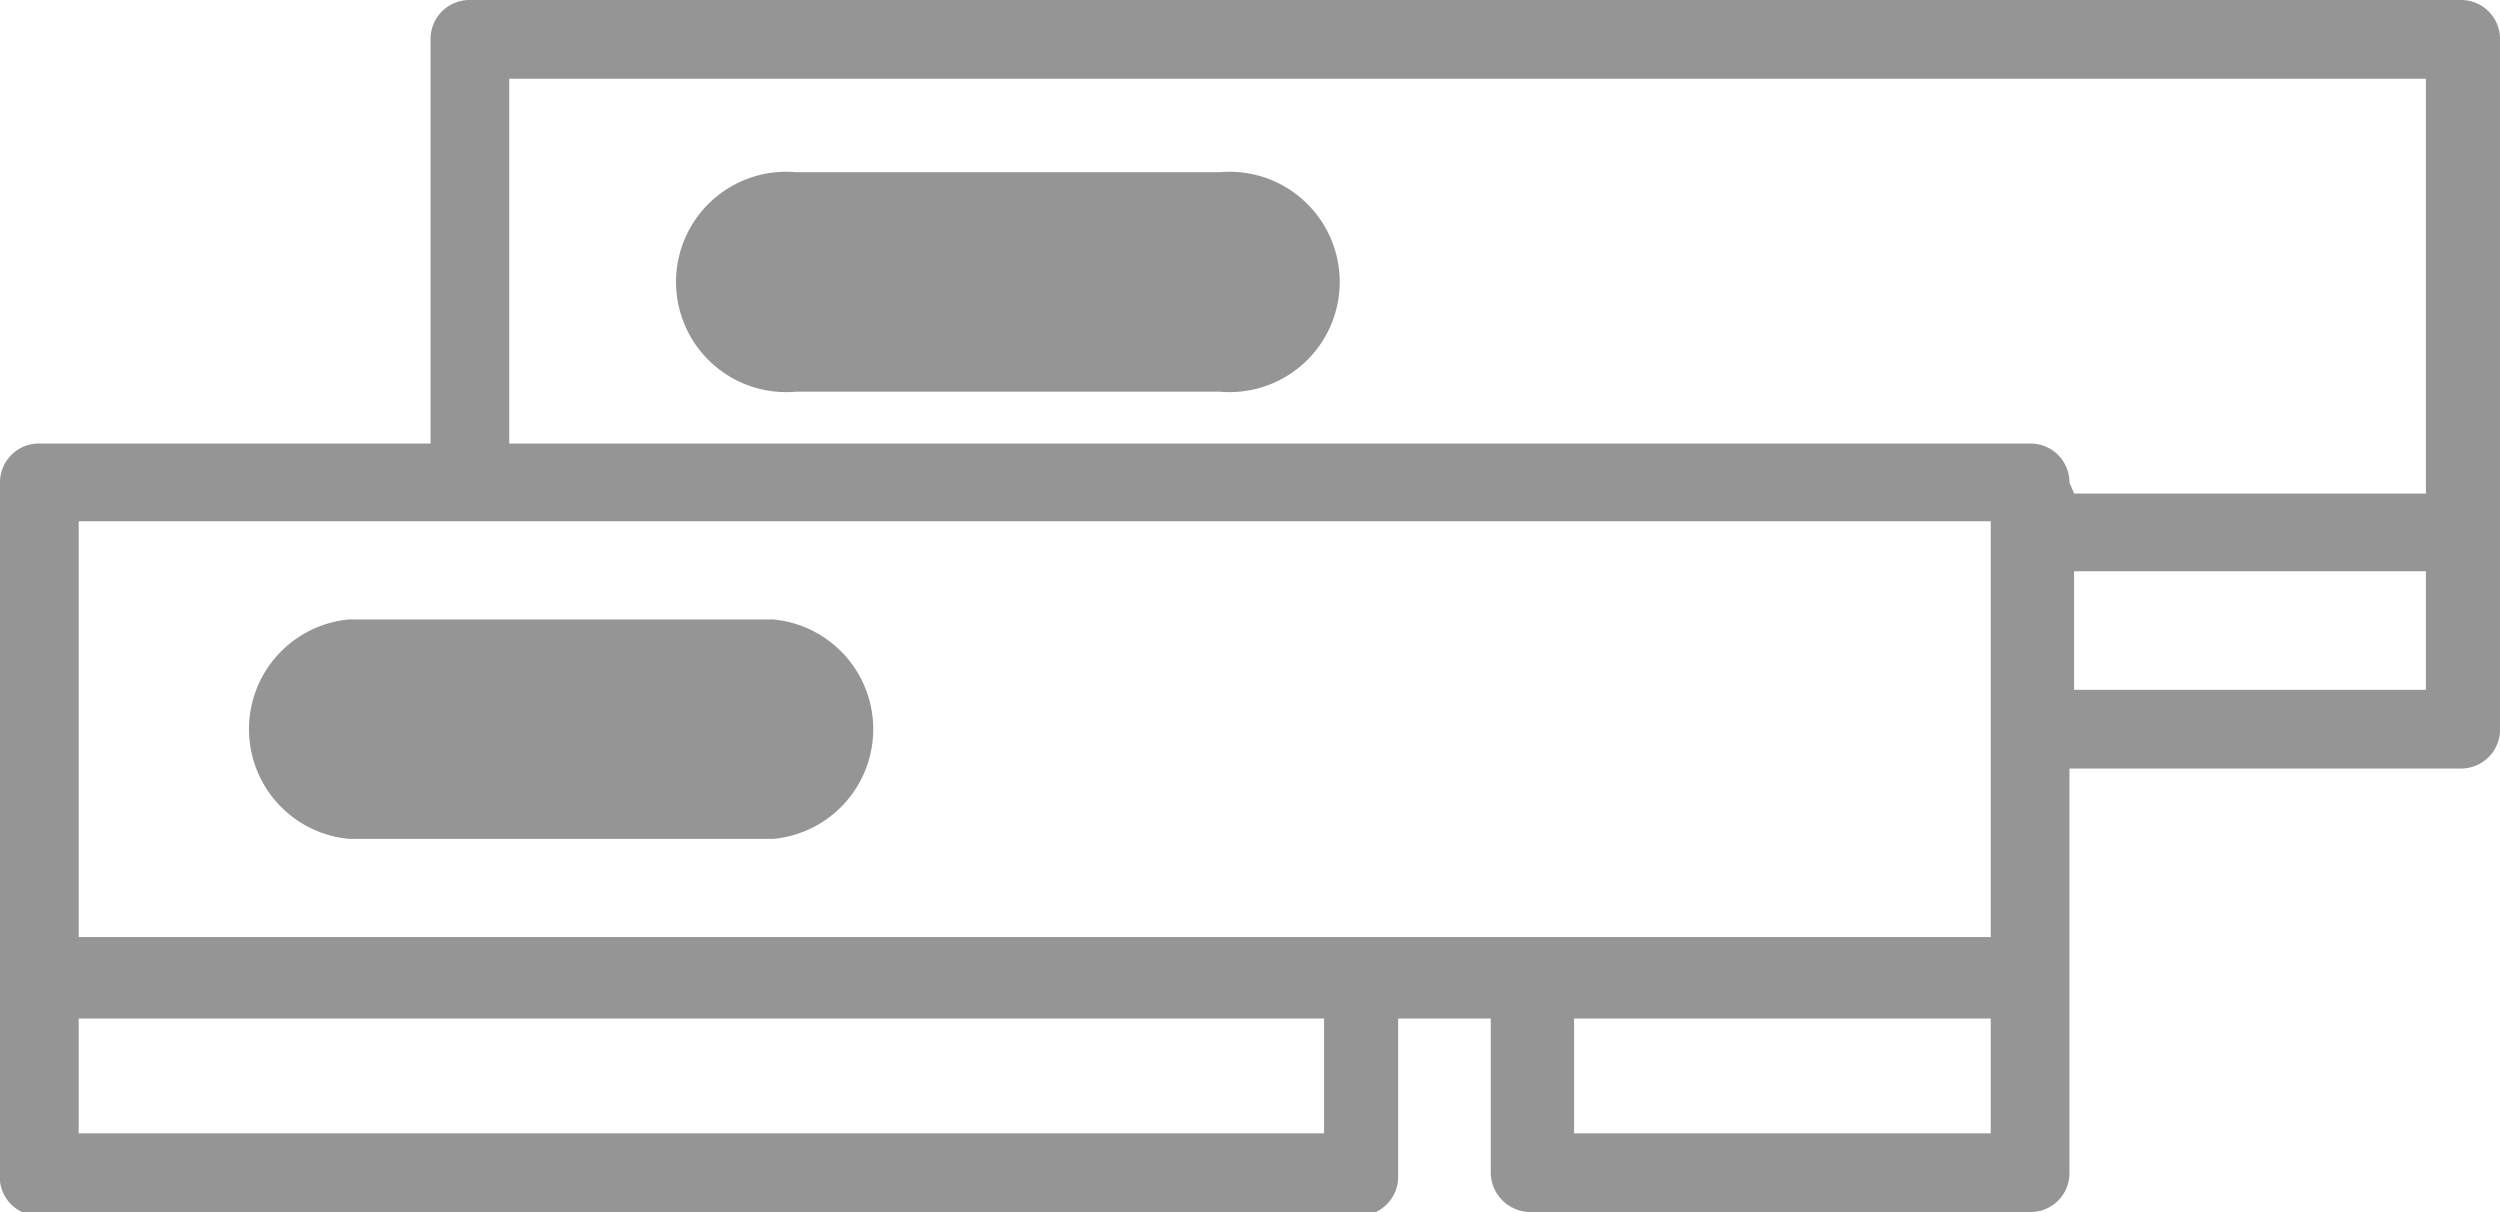
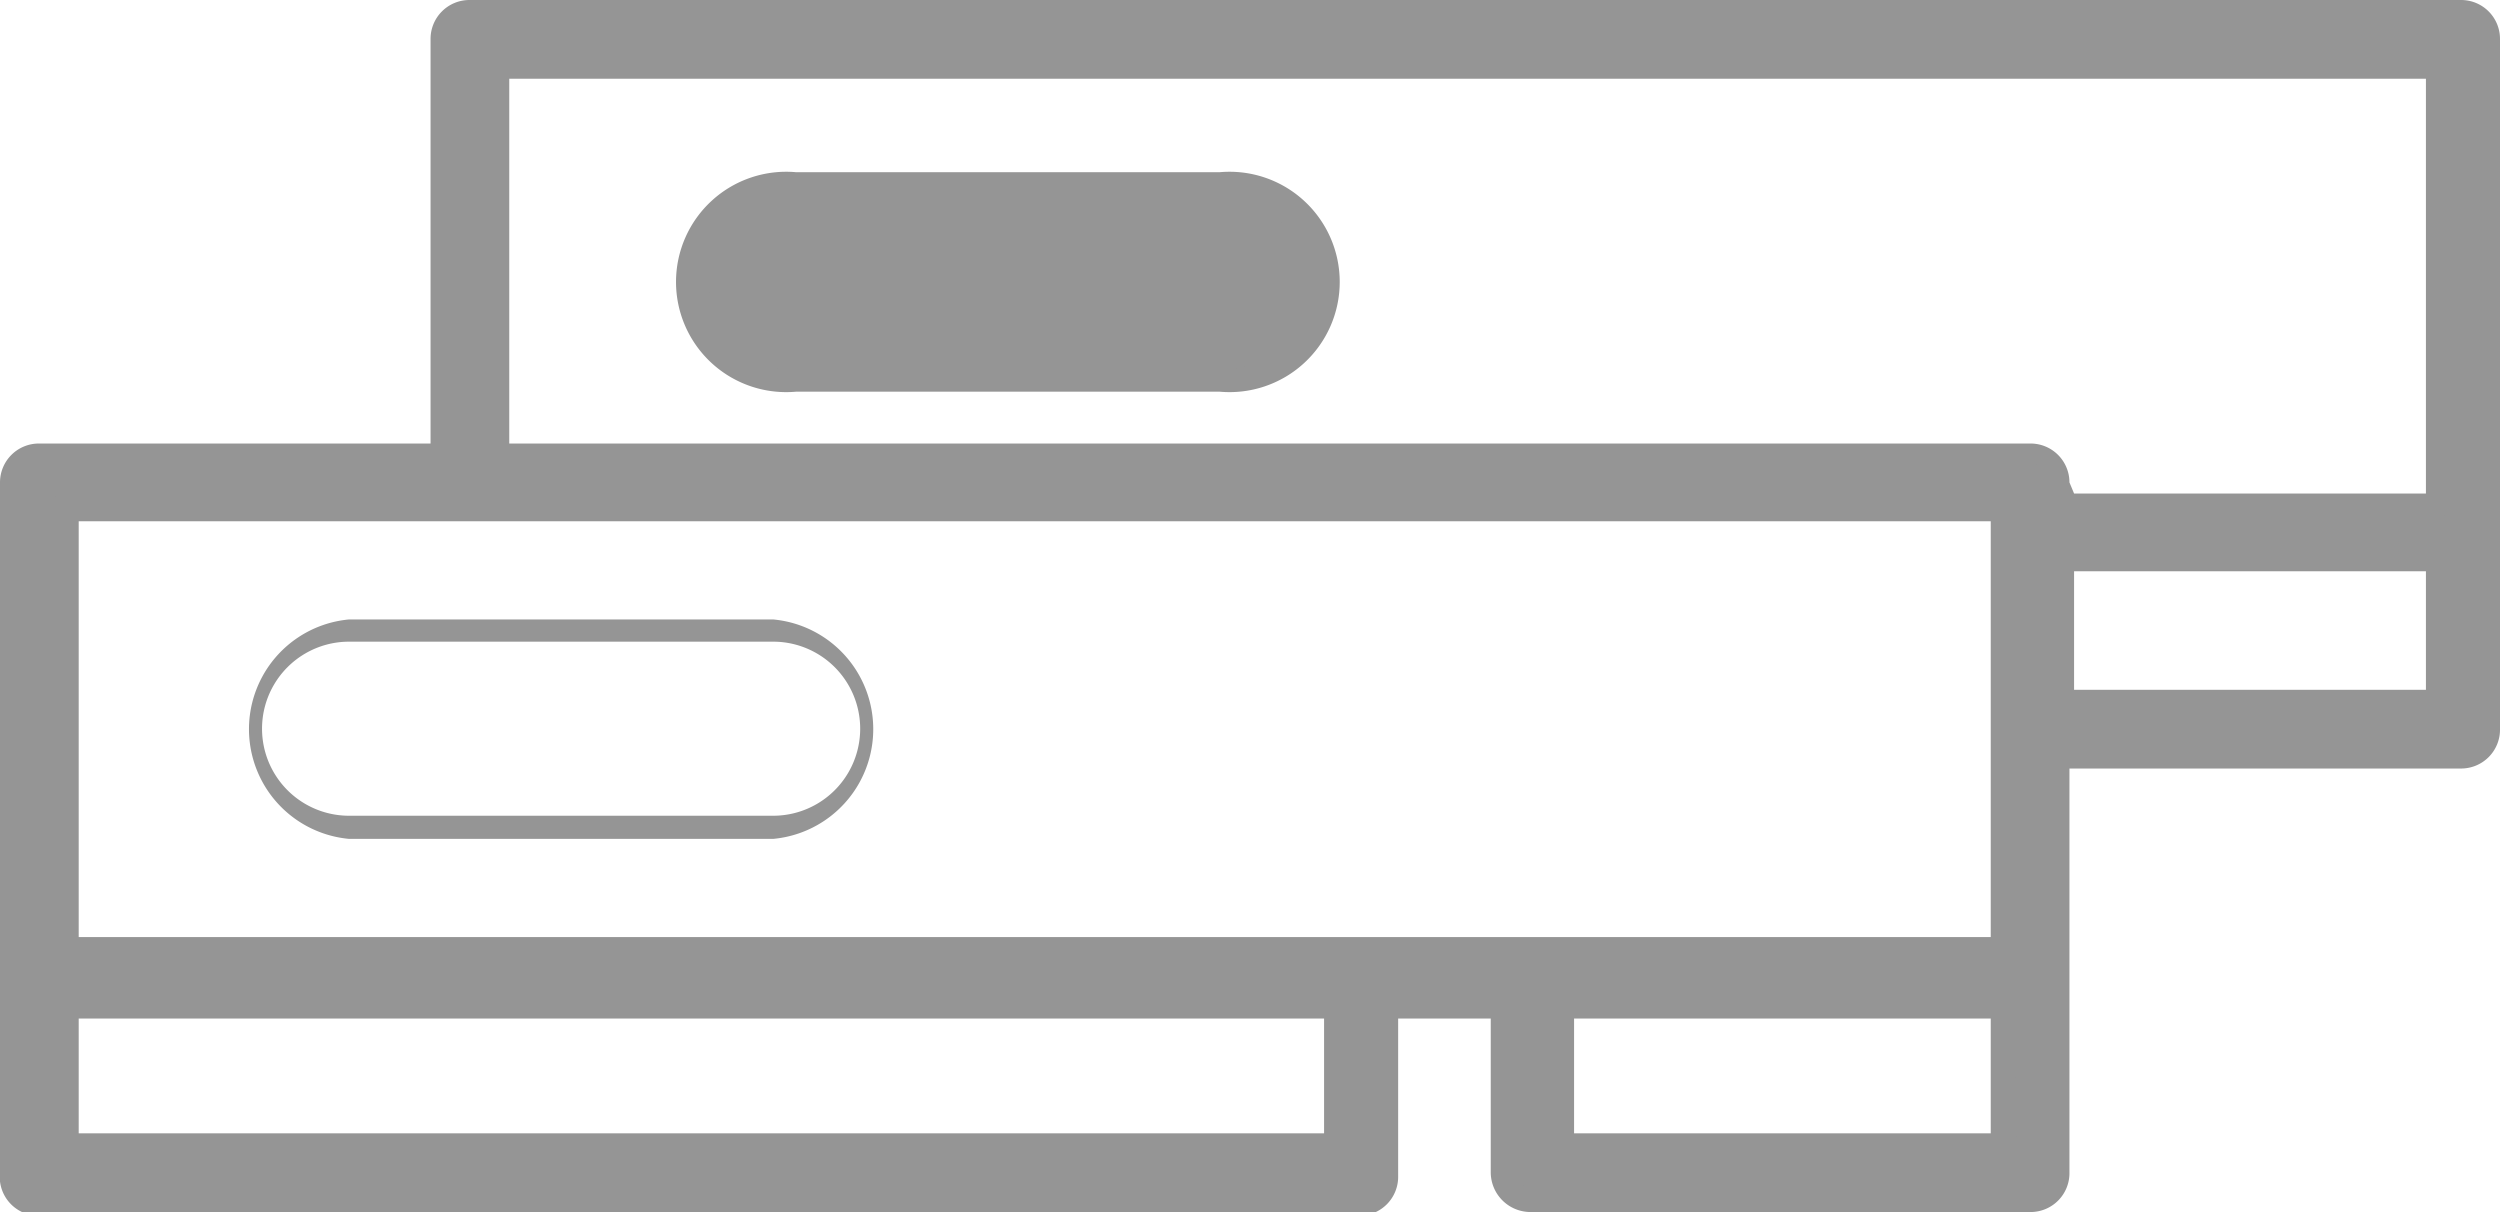
<svg xmlns="http://www.w3.org/2000/svg" viewBox="0 0 27 13.09">
  <defs>
    <style>.cls-1{fill:#959595;}</style>
  </defs>
  <g id="Слой_2" data-name="Слой 2">
    <g id="Objects">
      <path class="cls-1" d="M26.58.12H5.07a.31.31,0,0,0-.3.3V4.91H.42a.31.31,0,0,0-.3.3v7.45a.3.3,0,0,0,.3.3H14.73a.3.3,0,0,0,.3-.3V10.84h1.2v1.82a.29.29,0,0,0,.3.3h5.4a.3.3,0,0,0,.3-.3V8.18h4.35a.31.31,0,0,0,.3-.31V.42A.31.31,0,0,0,26.58.12ZM5.37.72H26.28V5.45H22.23V5.21a.31.31,0,0,0-.3-.3H5.37ZM.72,5.51H21.63v4.73H.72Zm13.71,6.85H.72V10.84H14.43Zm7.2,0h-4.8V10.84h4.8Zm4.65-4.79H22.23V6.05h4.05Z" />
      <path class="cls-1" d="M21.93,13.09h-5.4a.43.43,0,0,1-.43-.43V11h-1v1.7a.42.42,0,0,1-.42.43H.42A.42.42,0,0,1,0,12.66V5.21a.42.42,0,0,1,.42-.42H4.65V.42A.42.42,0,0,1,5.07,0H26.58A.42.42,0,0,1,27,.42V7.87a.42.42,0,0,1-.42.43H22.35v4.36A.42.42,0,0,1,21.93,13.09Zm-7-2.37h1.45v1.94a.18.18,0,0,0,.18.18h5.4a.18.18,0,0,0,.17-.18V8.05h4.48a.18.18,0,0,0,.17-.18V.42a.18.18,0,0,0-.17-.17H5.07A.18.18,0,0,0,4.9.42V5H.42a.18.18,0,0,0-.17.18v7.45a.18.18,0,0,0,.17.18H14.73a.18.18,0,0,0,.17-.18Zm6.85,1.77H16.7V10.72h5.05ZM17,12.24H21.5V11H17Zm-2.4.25H.6V10.72h14ZM.85,12.24H14.3V11H.85Zm20.9-1.88H.6v-5H21.75ZM.85,10.12H21.5V5.63H.85ZM26.4,7.7H22.1V5.93h4.3Zm-4-.25h3.8V6.17h-3.8Zm4-1.88H22.1V5.21A.18.18,0,0,0,21.93,5H5.25V.6H26.4Zm-4-.24h3.8V.85H5.5V4.79H21.93a.42.42,0,0,1,.42.42Z" />
-       <path class="cls-1" d="M8.35,6.81H3.77a1.07,1.07,0,0,0,0,2.13H8.35a1.07,1.07,0,0,0,0-2.13Z" />
      <path class="cls-1" d="M8.35,9.06H3.77a1.19,1.19,0,0,1,0-2.37H8.35a1.19,1.19,0,0,1,0,2.37ZM3.77,6.93a.94.94,0,1,0,0,1.88H8.35a.94.94,0,1,0,0-1.88Z" />
      <path class="cls-1" d="M13.18,2H8.6a1.06,1.06,0,0,0,0,2.12h4.58a1.06,1.06,0,1,0,0-2.12Z" />
      <path class="cls-1" d="M13.17,4.23H8.6a1.19,1.19,0,1,1,0-2.37h4.57a1.19,1.19,0,1,1,0,2.37ZM8.6,2.11A.94.94,0,0,0,8.6,4h4.57a.94.94,0,1,0,0-1.88Z" />
    </g>
  </g>
</svg>